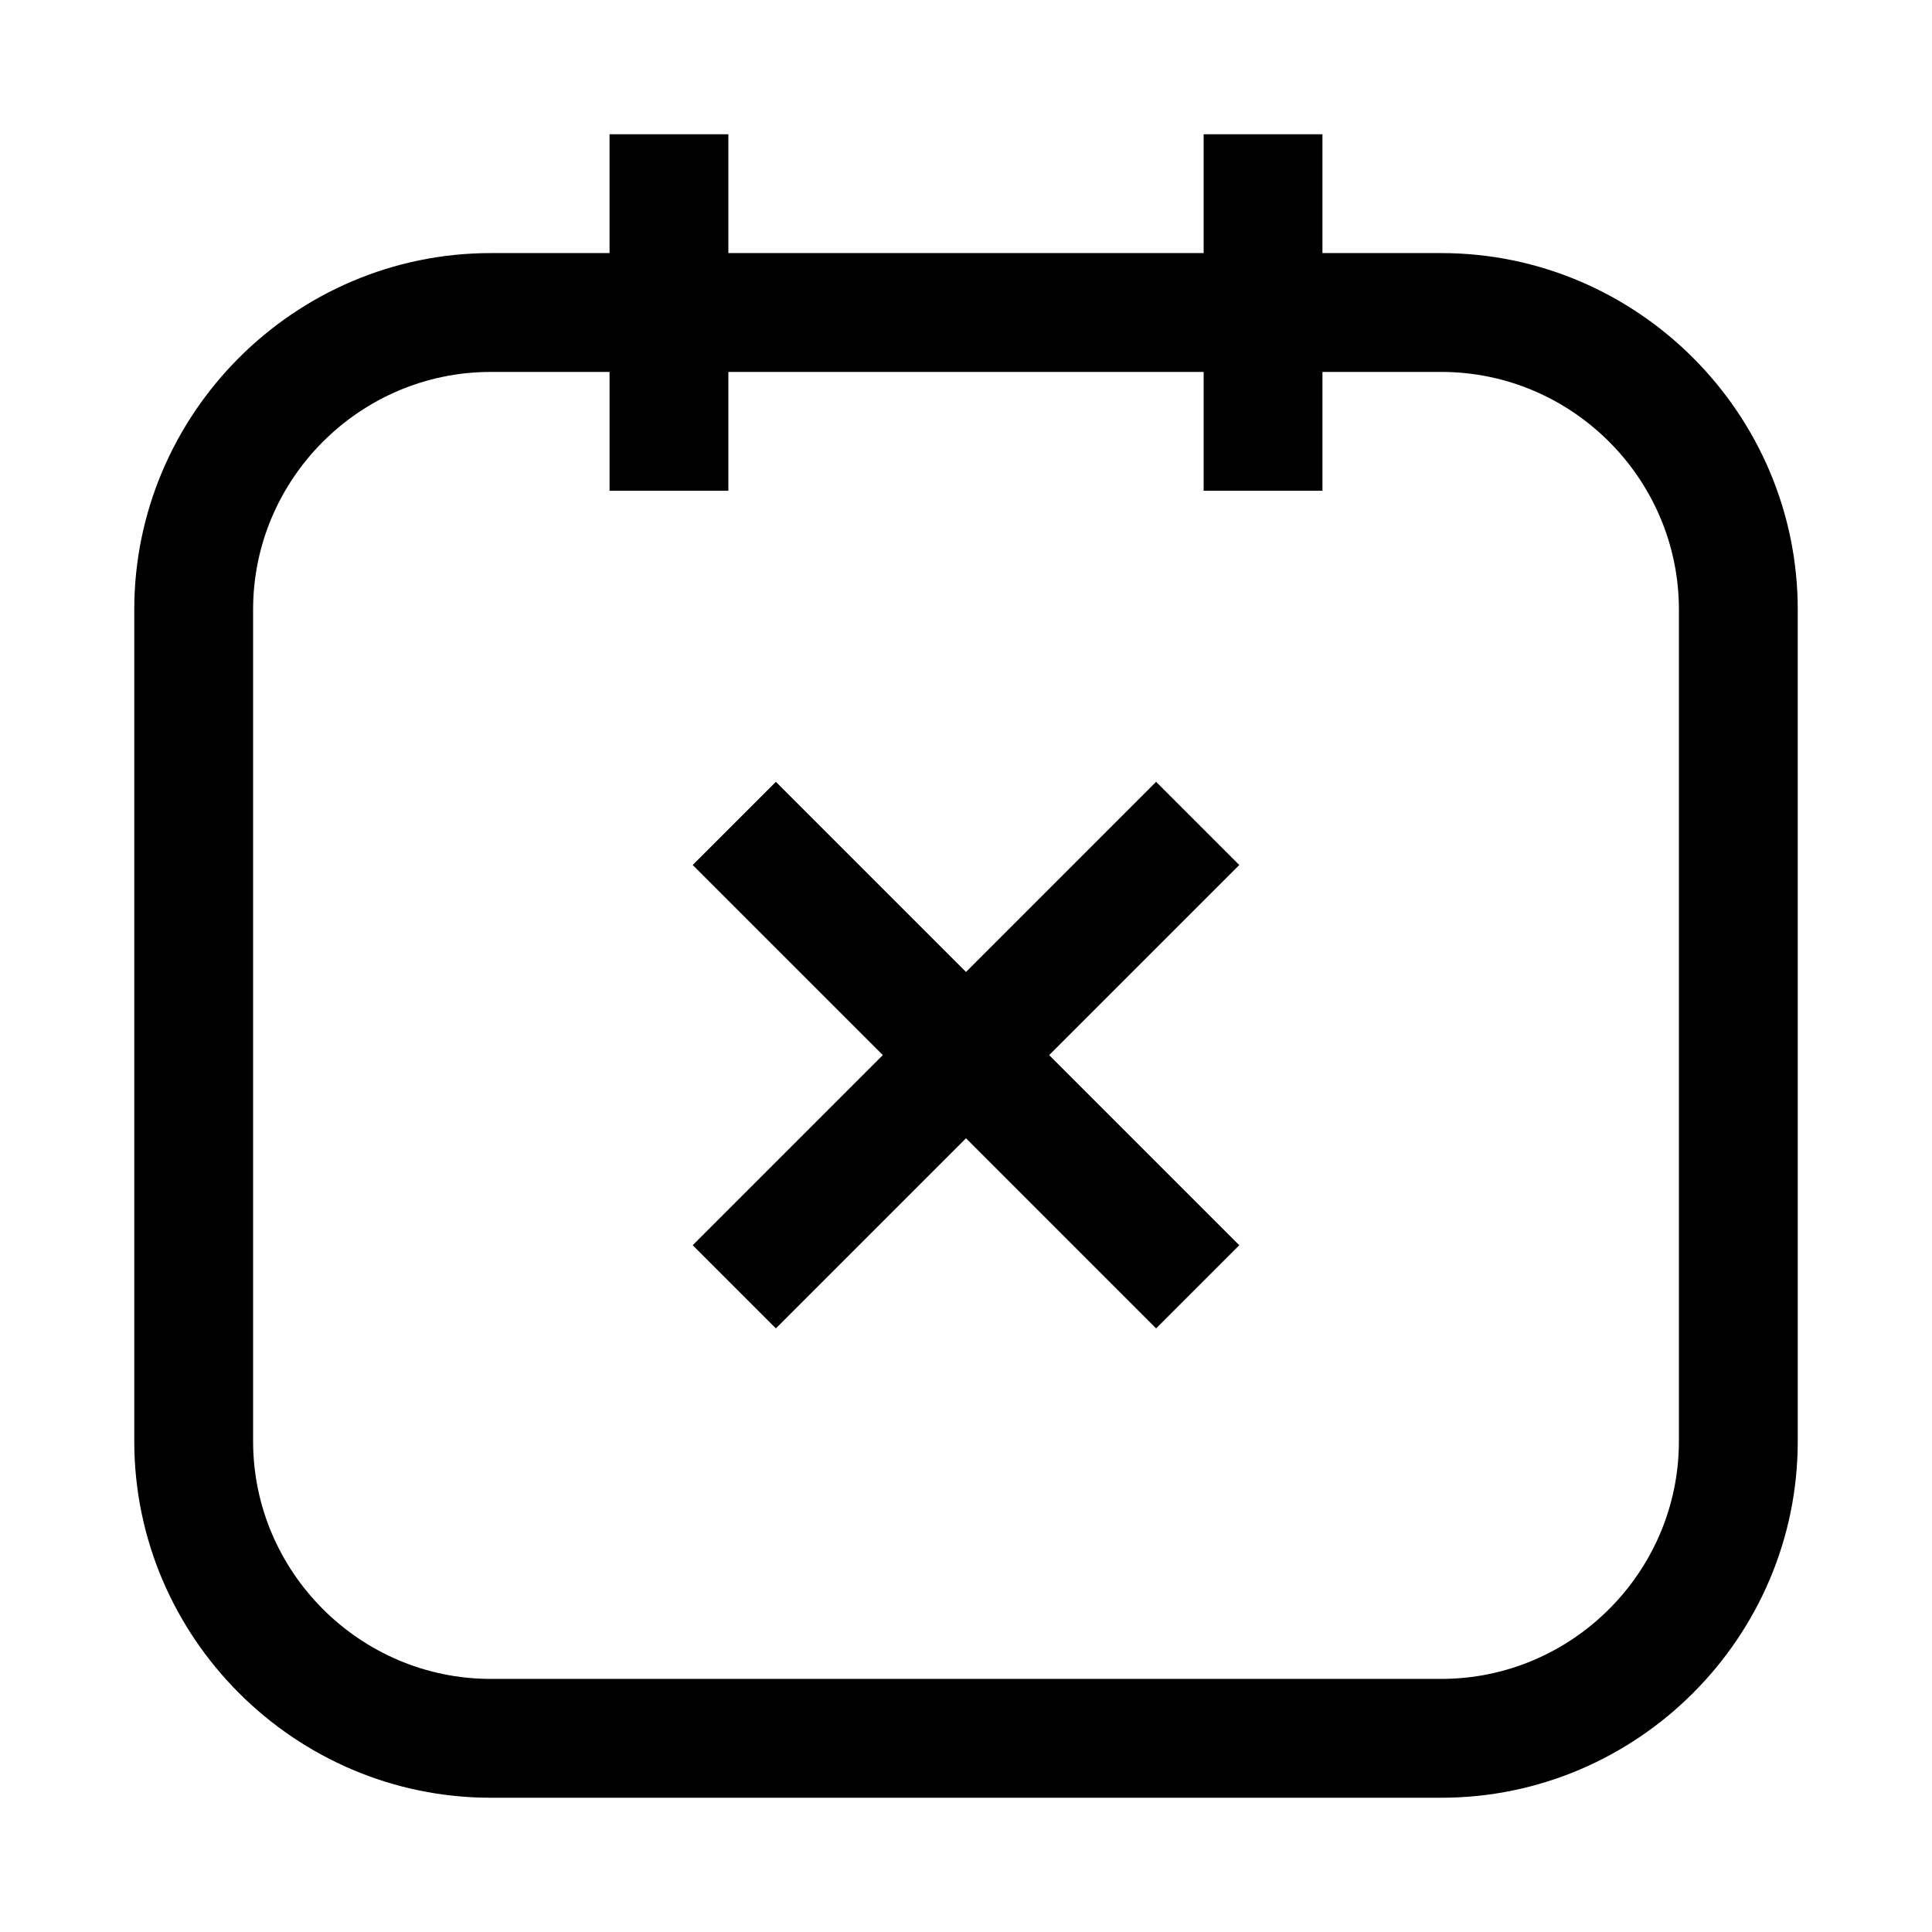
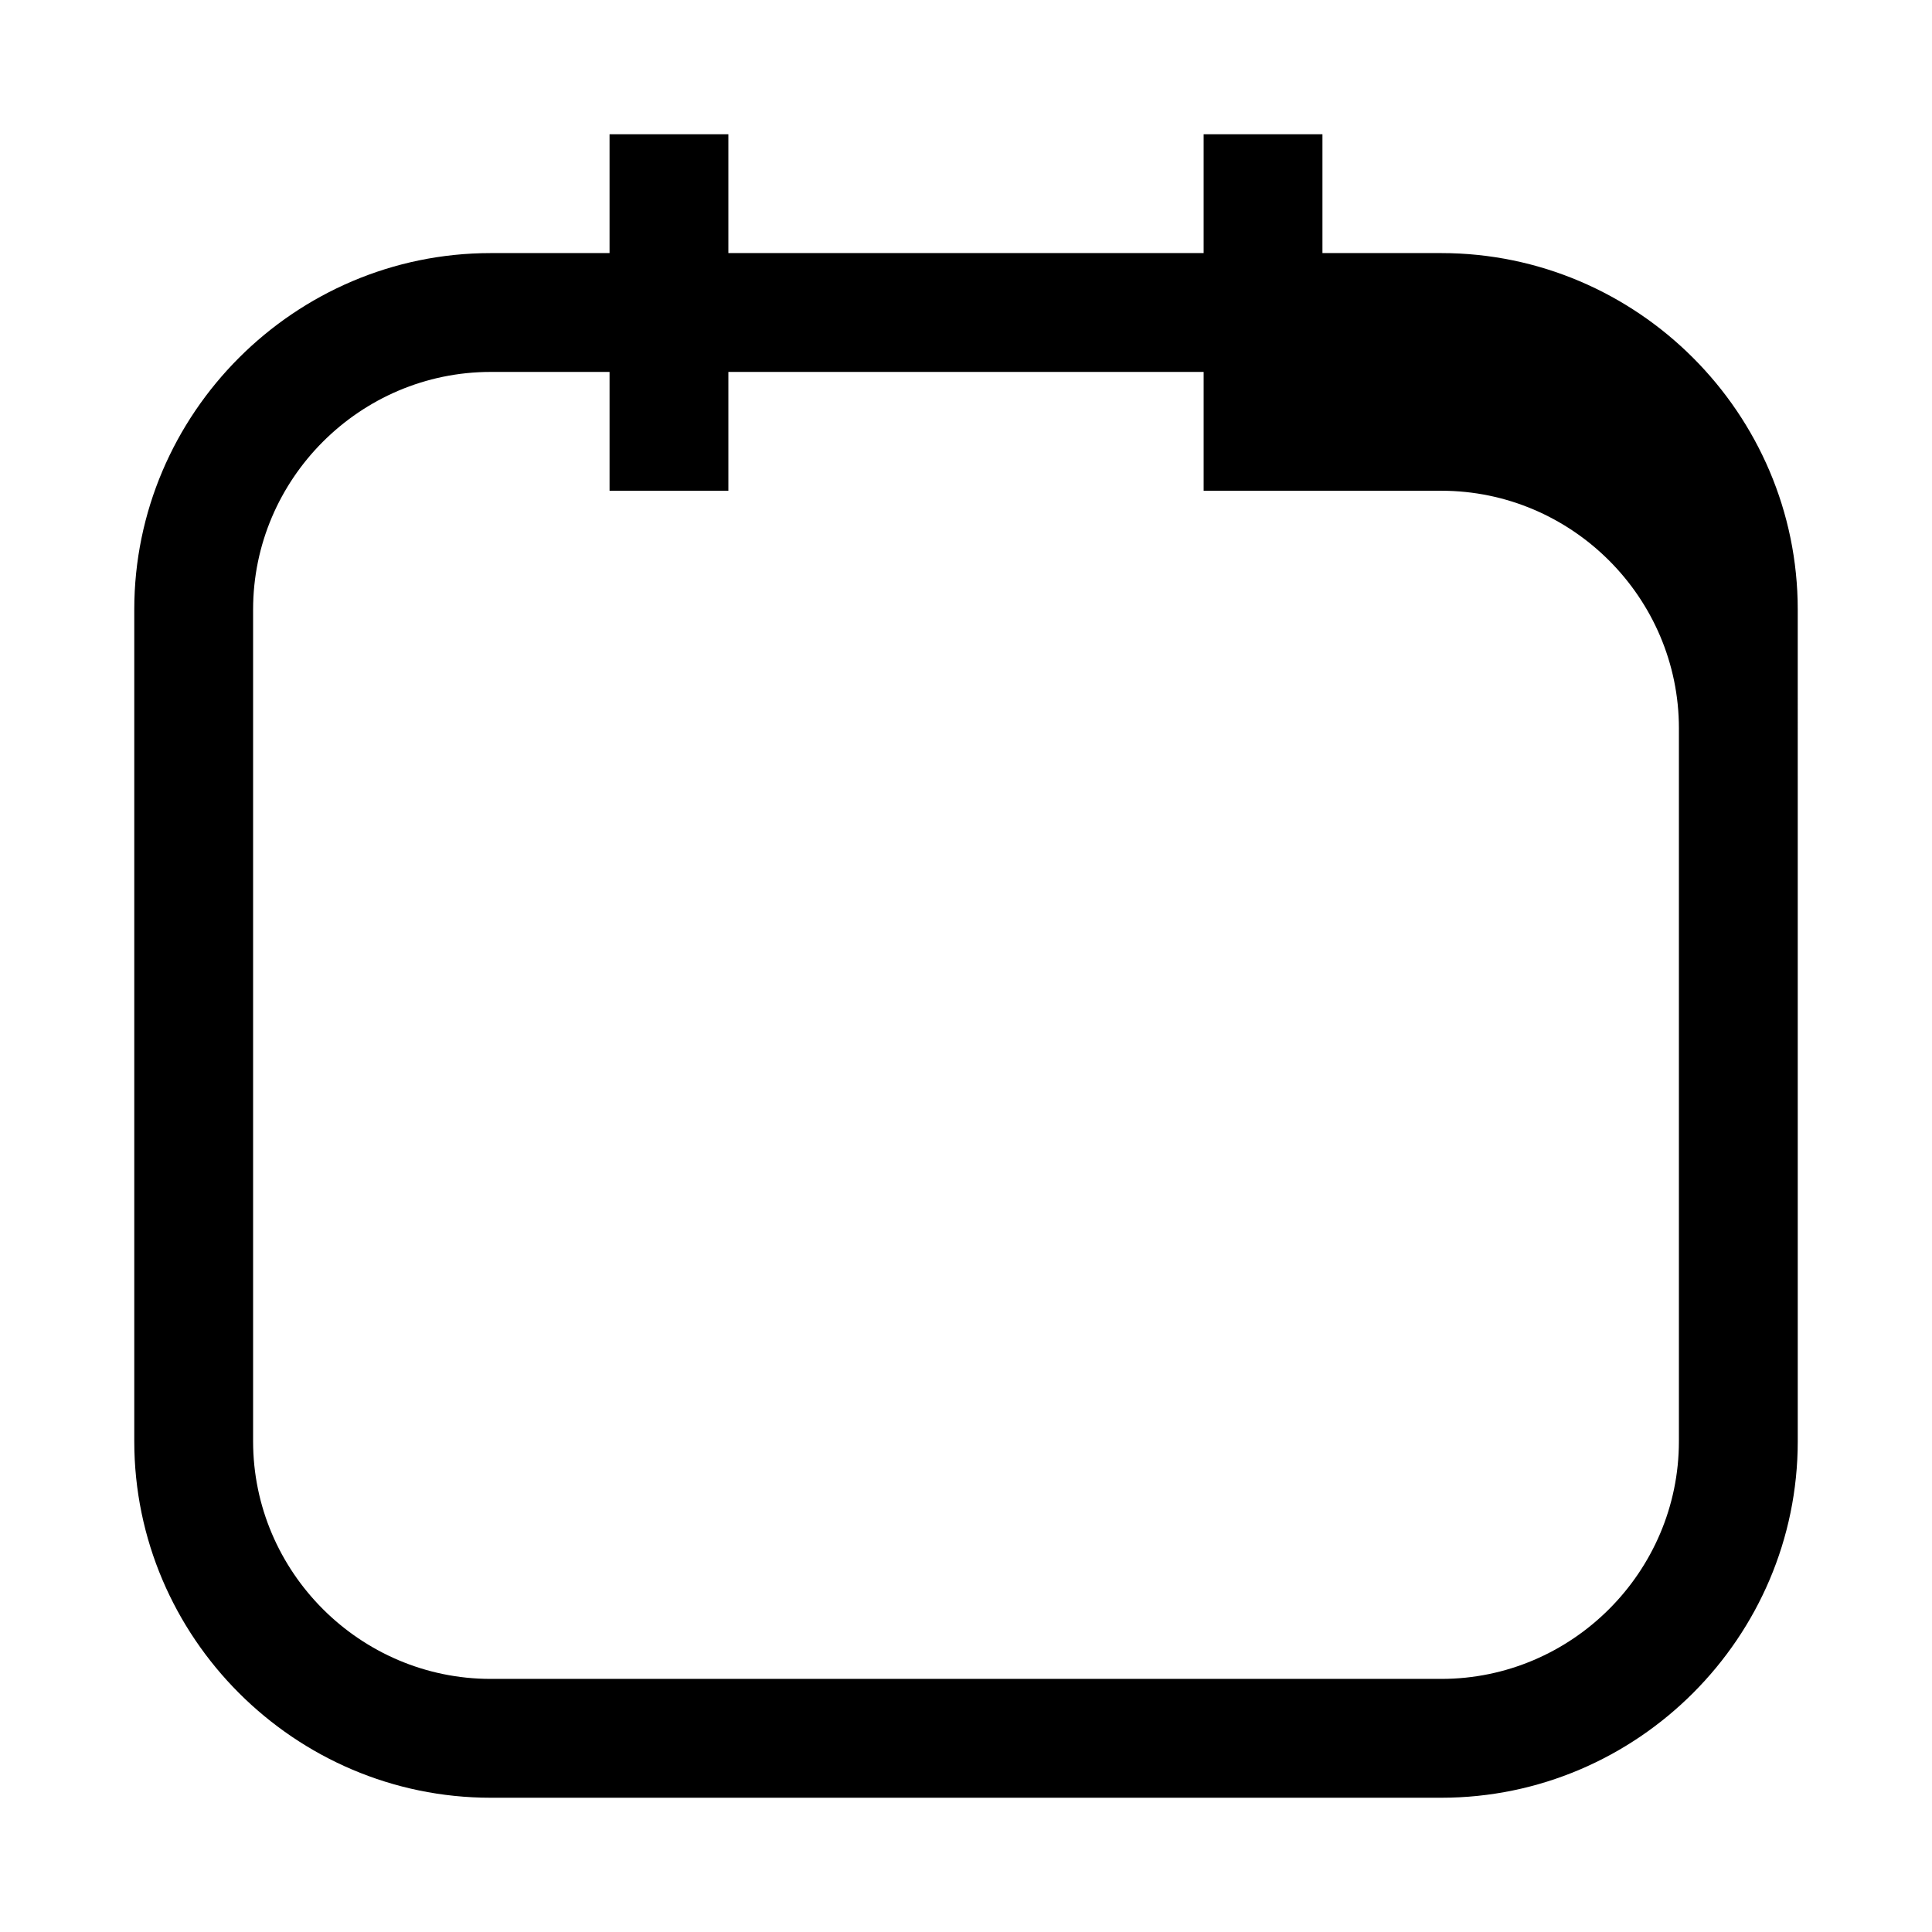
<svg xmlns="http://www.w3.org/2000/svg" fill="#000000" width="800px" height="800px" version="1.1" viewBox="144 144 512 512">
  <g>
-     <path d="m525.95 211.07h-31.488v-31.488h-31.488v31.488h-125.95v-31.488h-31.488v31.488h-31.488c-51.957 0-94.465 42.508-94.465 94.465v220.42c0 51.957 42.508 94.465 94.465 94.465h251.91c51.957 0 94.465-42.508 94.465-94.465l-0.004-220.42c0-51.957-42.508-94.465-94.465-94.465zm62.977 314.88c0 34.637-28.34 62.977-62.977 62.977h-251.9c-34.637 0-62.977-28.34-62.977-62.977v-220.41c0-34.637 28.34-62.977 62.977-62.977h31.488v31.488h31.488v-31.488h125.95v31.488h31.488v-31.488h31.488c34.637 0 62.977 28.34 62.977 62.977z" />
-     <path d="m450.38 351.19-50.379 50.383-50.383-50.383-22.043 22.043 50.383 50.379-50.383 50.383 22.043 22.043 50.383-50.383 50.379 50.383 22.043-22.043-50.383-50.383 50.383-50.379z" />
+     <path d="m525.95 211.07h-31.488v-31.488h-31.488v31.488h-125.95v-31.488h-31.488v31.488h-31.488c-51.957 0-94.465 42.508-94.465 94.465v220.42c0 51.957 42.508 94.465 94.465 94.465h251.91c51.957 0 94.465-42.508 94.465-94.465l-0.004-220.42c0-51.957-42.508-94.465-94.465-94.465zm62.977 314.88c0 34.637-28.34 62.977-62.977 62.977h-251.9c-34.637 0-62.977-28.34-62.977-62.977v-220.41c0-34.637 28.34-62.977 62.977-62.977h31.488v31.488h31.488v-31.488h125.95v31.488h31.488h31.488c34.637 0 62.977 28.34 62.977 62.977z" />
  </g>
</svg>